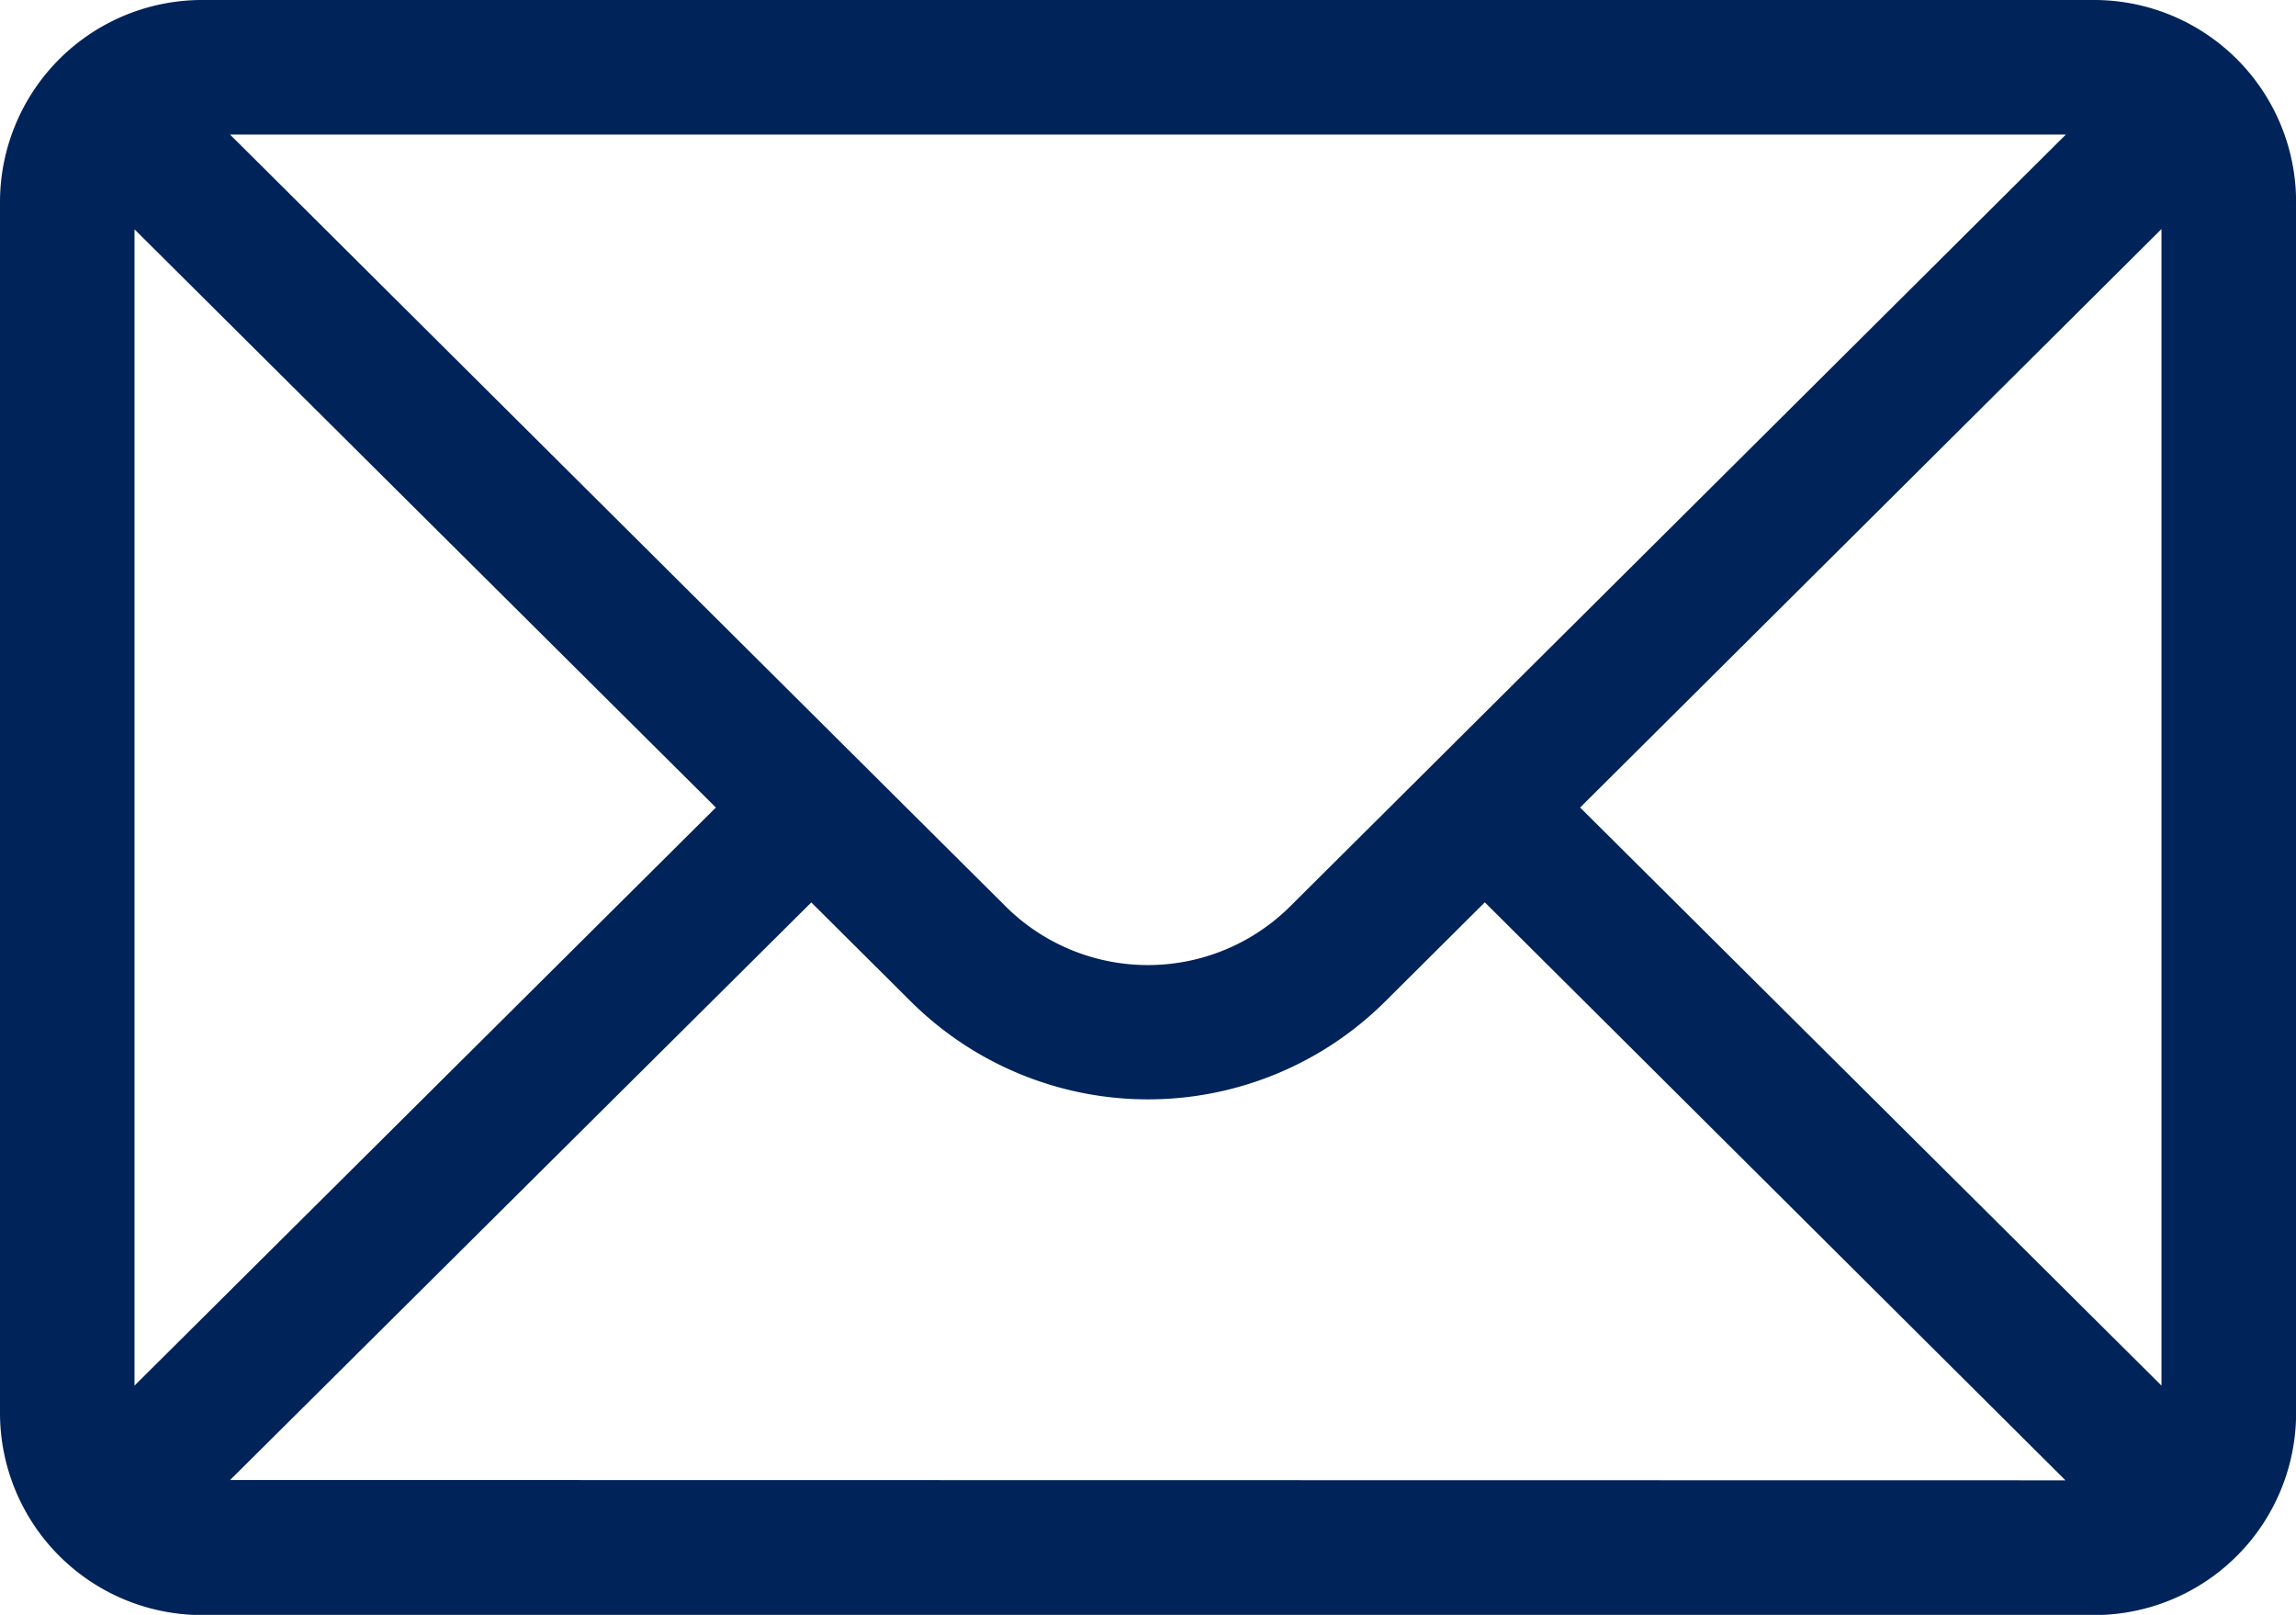
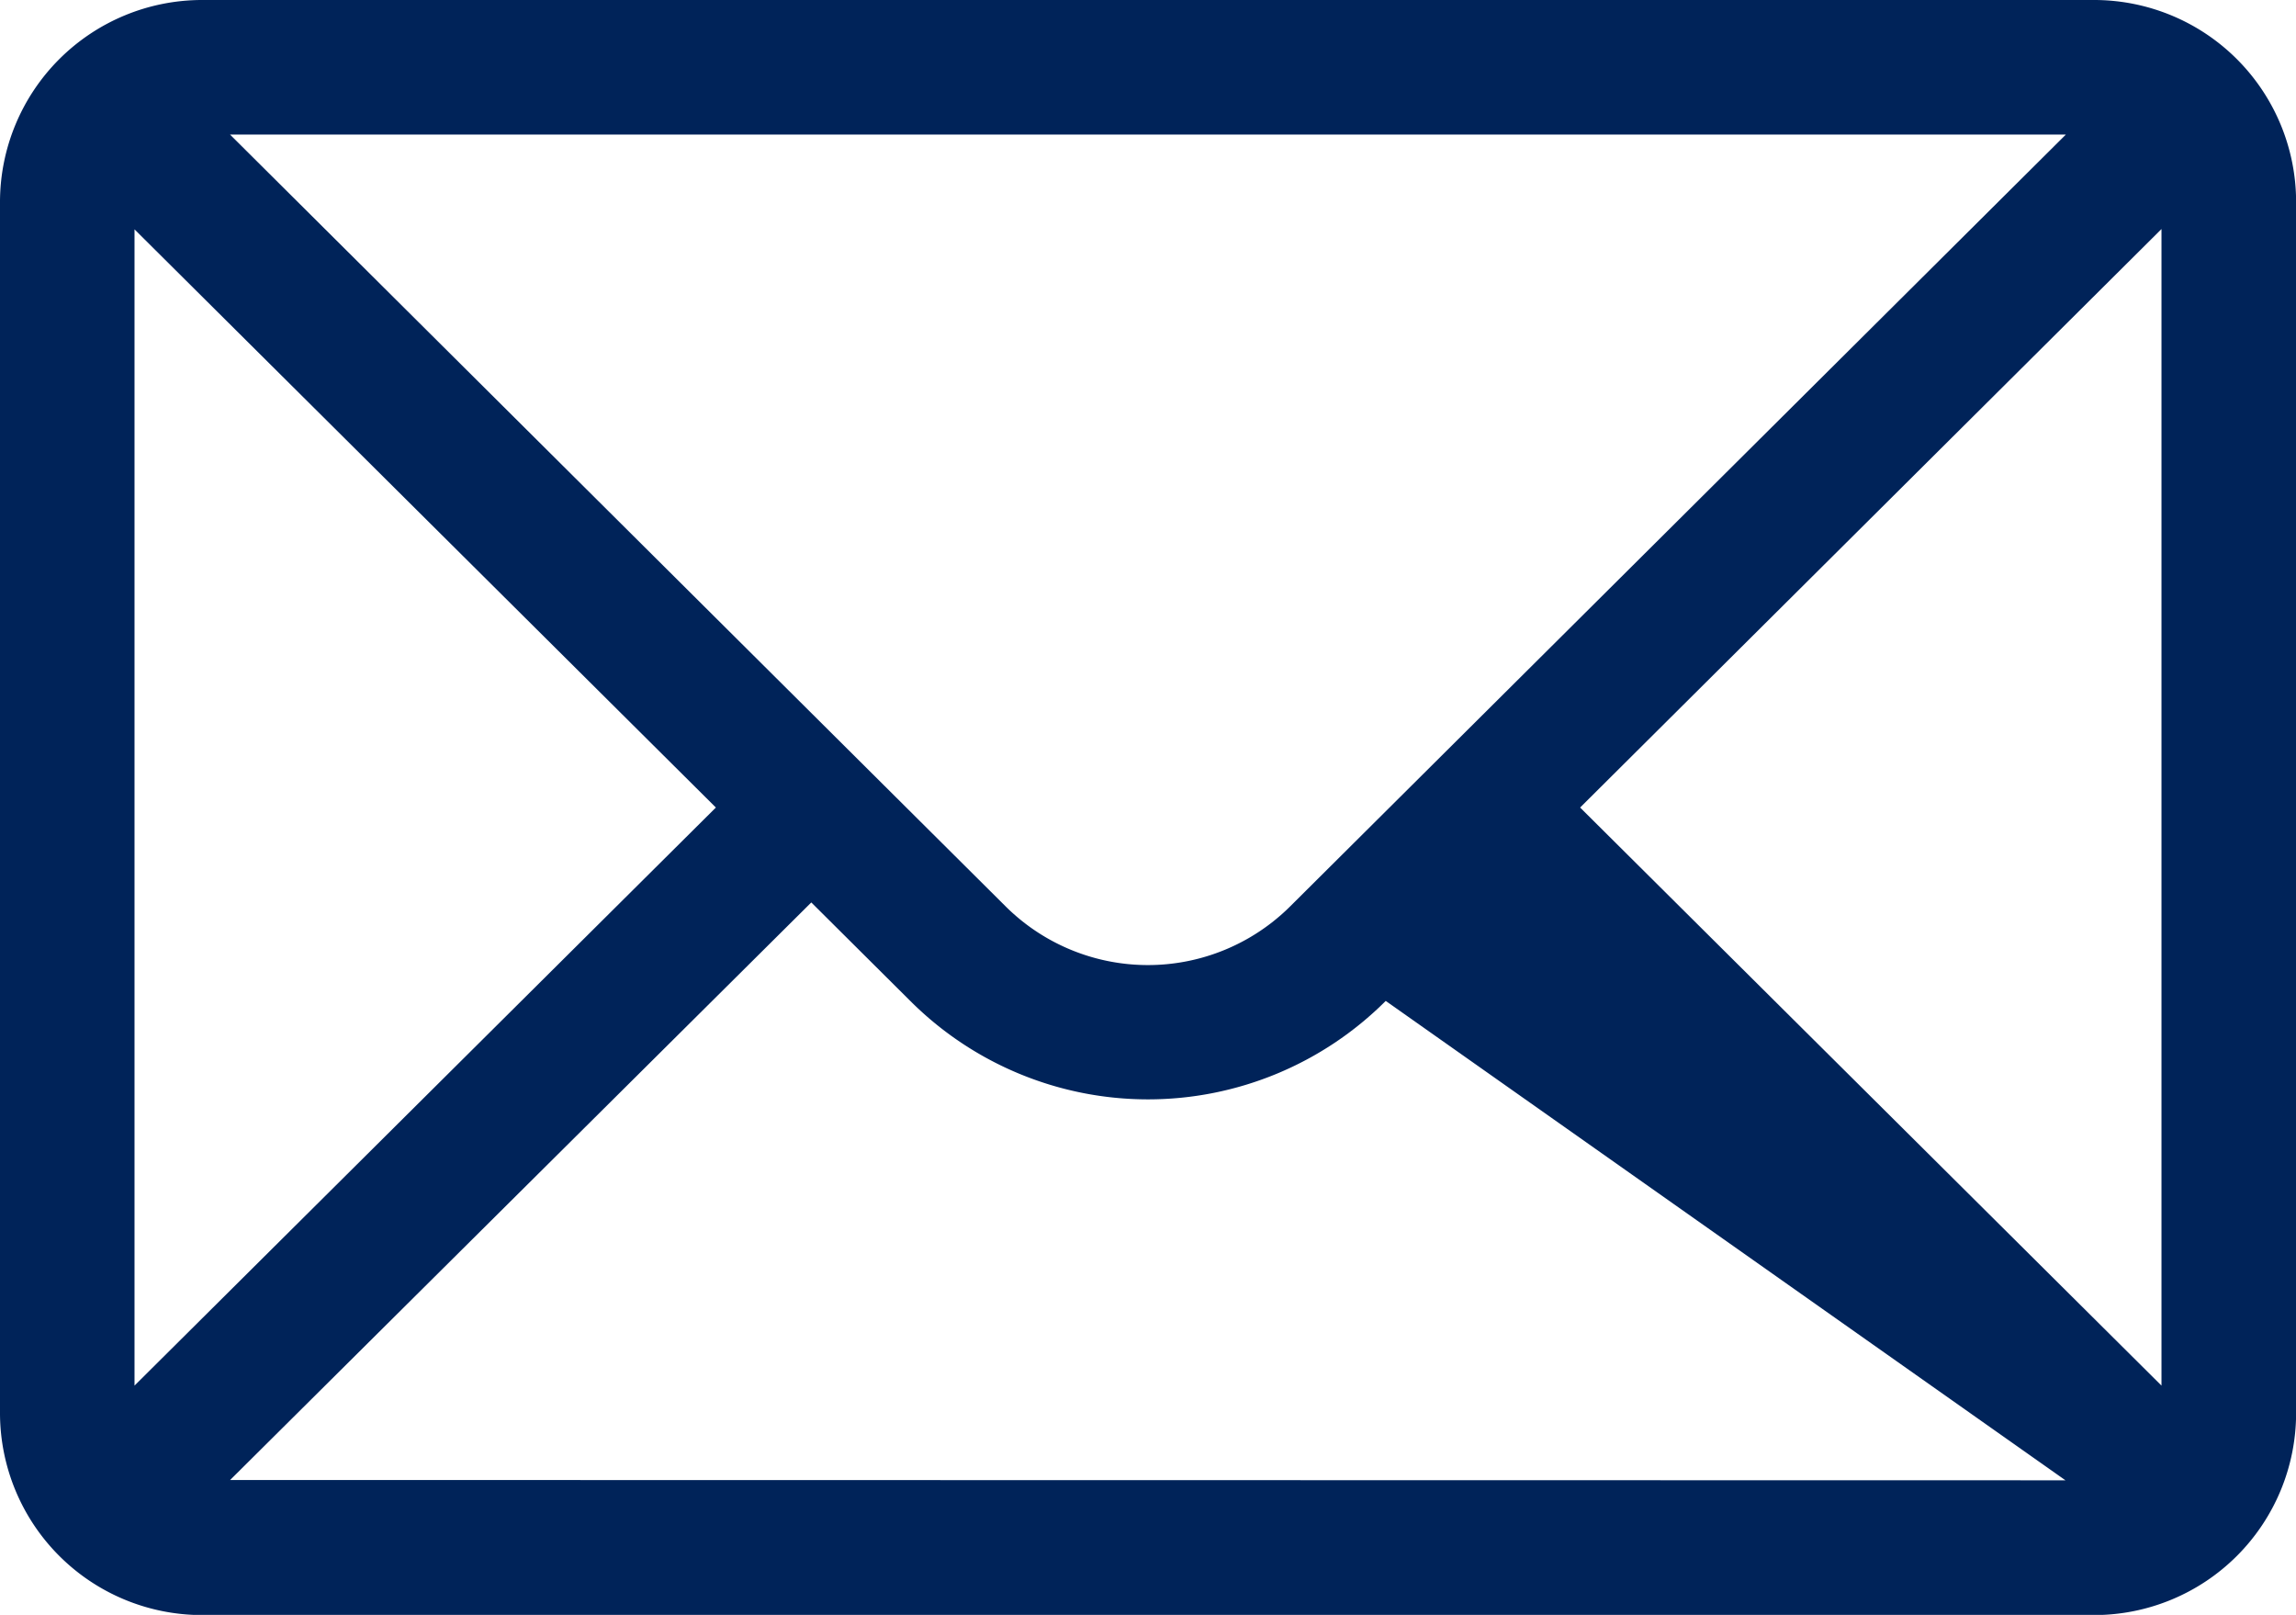
<svg xmlns="http://www.w3.org/2000/svg" id="h-icon-mail" width="21.899" height="15.398" viewBox="0 0 21.899 15.398">
  <g id="Group_3227" data-name="Group 3227" transform="translate(0 0)">
-     <path id="Path_7685" data-name="Path 7685" d="M19.974,76H1.925A1.928,1.928,0,0,0,0,77.925V89.473A1.928,1.928,0,0,0,1.925,91.4h18.05A1.927,1.927,0,0,0,21.9,89.473V77.925A1.927,1.927,0,0,0,19.974,76Zm-.27,1.283-7.394,7.355a1.925,1.925,0,0,1-2.723,0L2.194,77.283ZM1.283,89.212V78.187L6.828,83.7Zm.912.9,5.543-5.507.944.939a3.208,3.208,0,0,0,4.535,0l.945-.94L19.7,90.115Zm18.421-.9L15.071,83.7l5.545-5.516Z" transform="translate(0 -76)" fill="#002359" />
+     <path id="Path_7685" data-name="Path 7685" d="M19.974,76H1.925A1.928,1.928,0,0,0,0,77.925V89.473A1.928,1.928,0,0,0,1.925,91.4h18.05A1.927,1.927,0,0,0,21.9,89.473V77.925A1.927,1.927,0,0,0,19.974,76Zm-.27,1.283-7.394,7.355a1.925,1.925,0,0,1-2.723,0L2.194,77.283ZM1.283,89.212V78.187L6.828,83.7Zm.912.9,5.543-5.507.944.939a3.208,3.208,0,0,0,4.535,0L19.7,90.115Zm18.421-.9L15.071,83.7l5.545-5.516Z" transform="translate(0 -76)" fill="#002359" />
  </g>
</svg>